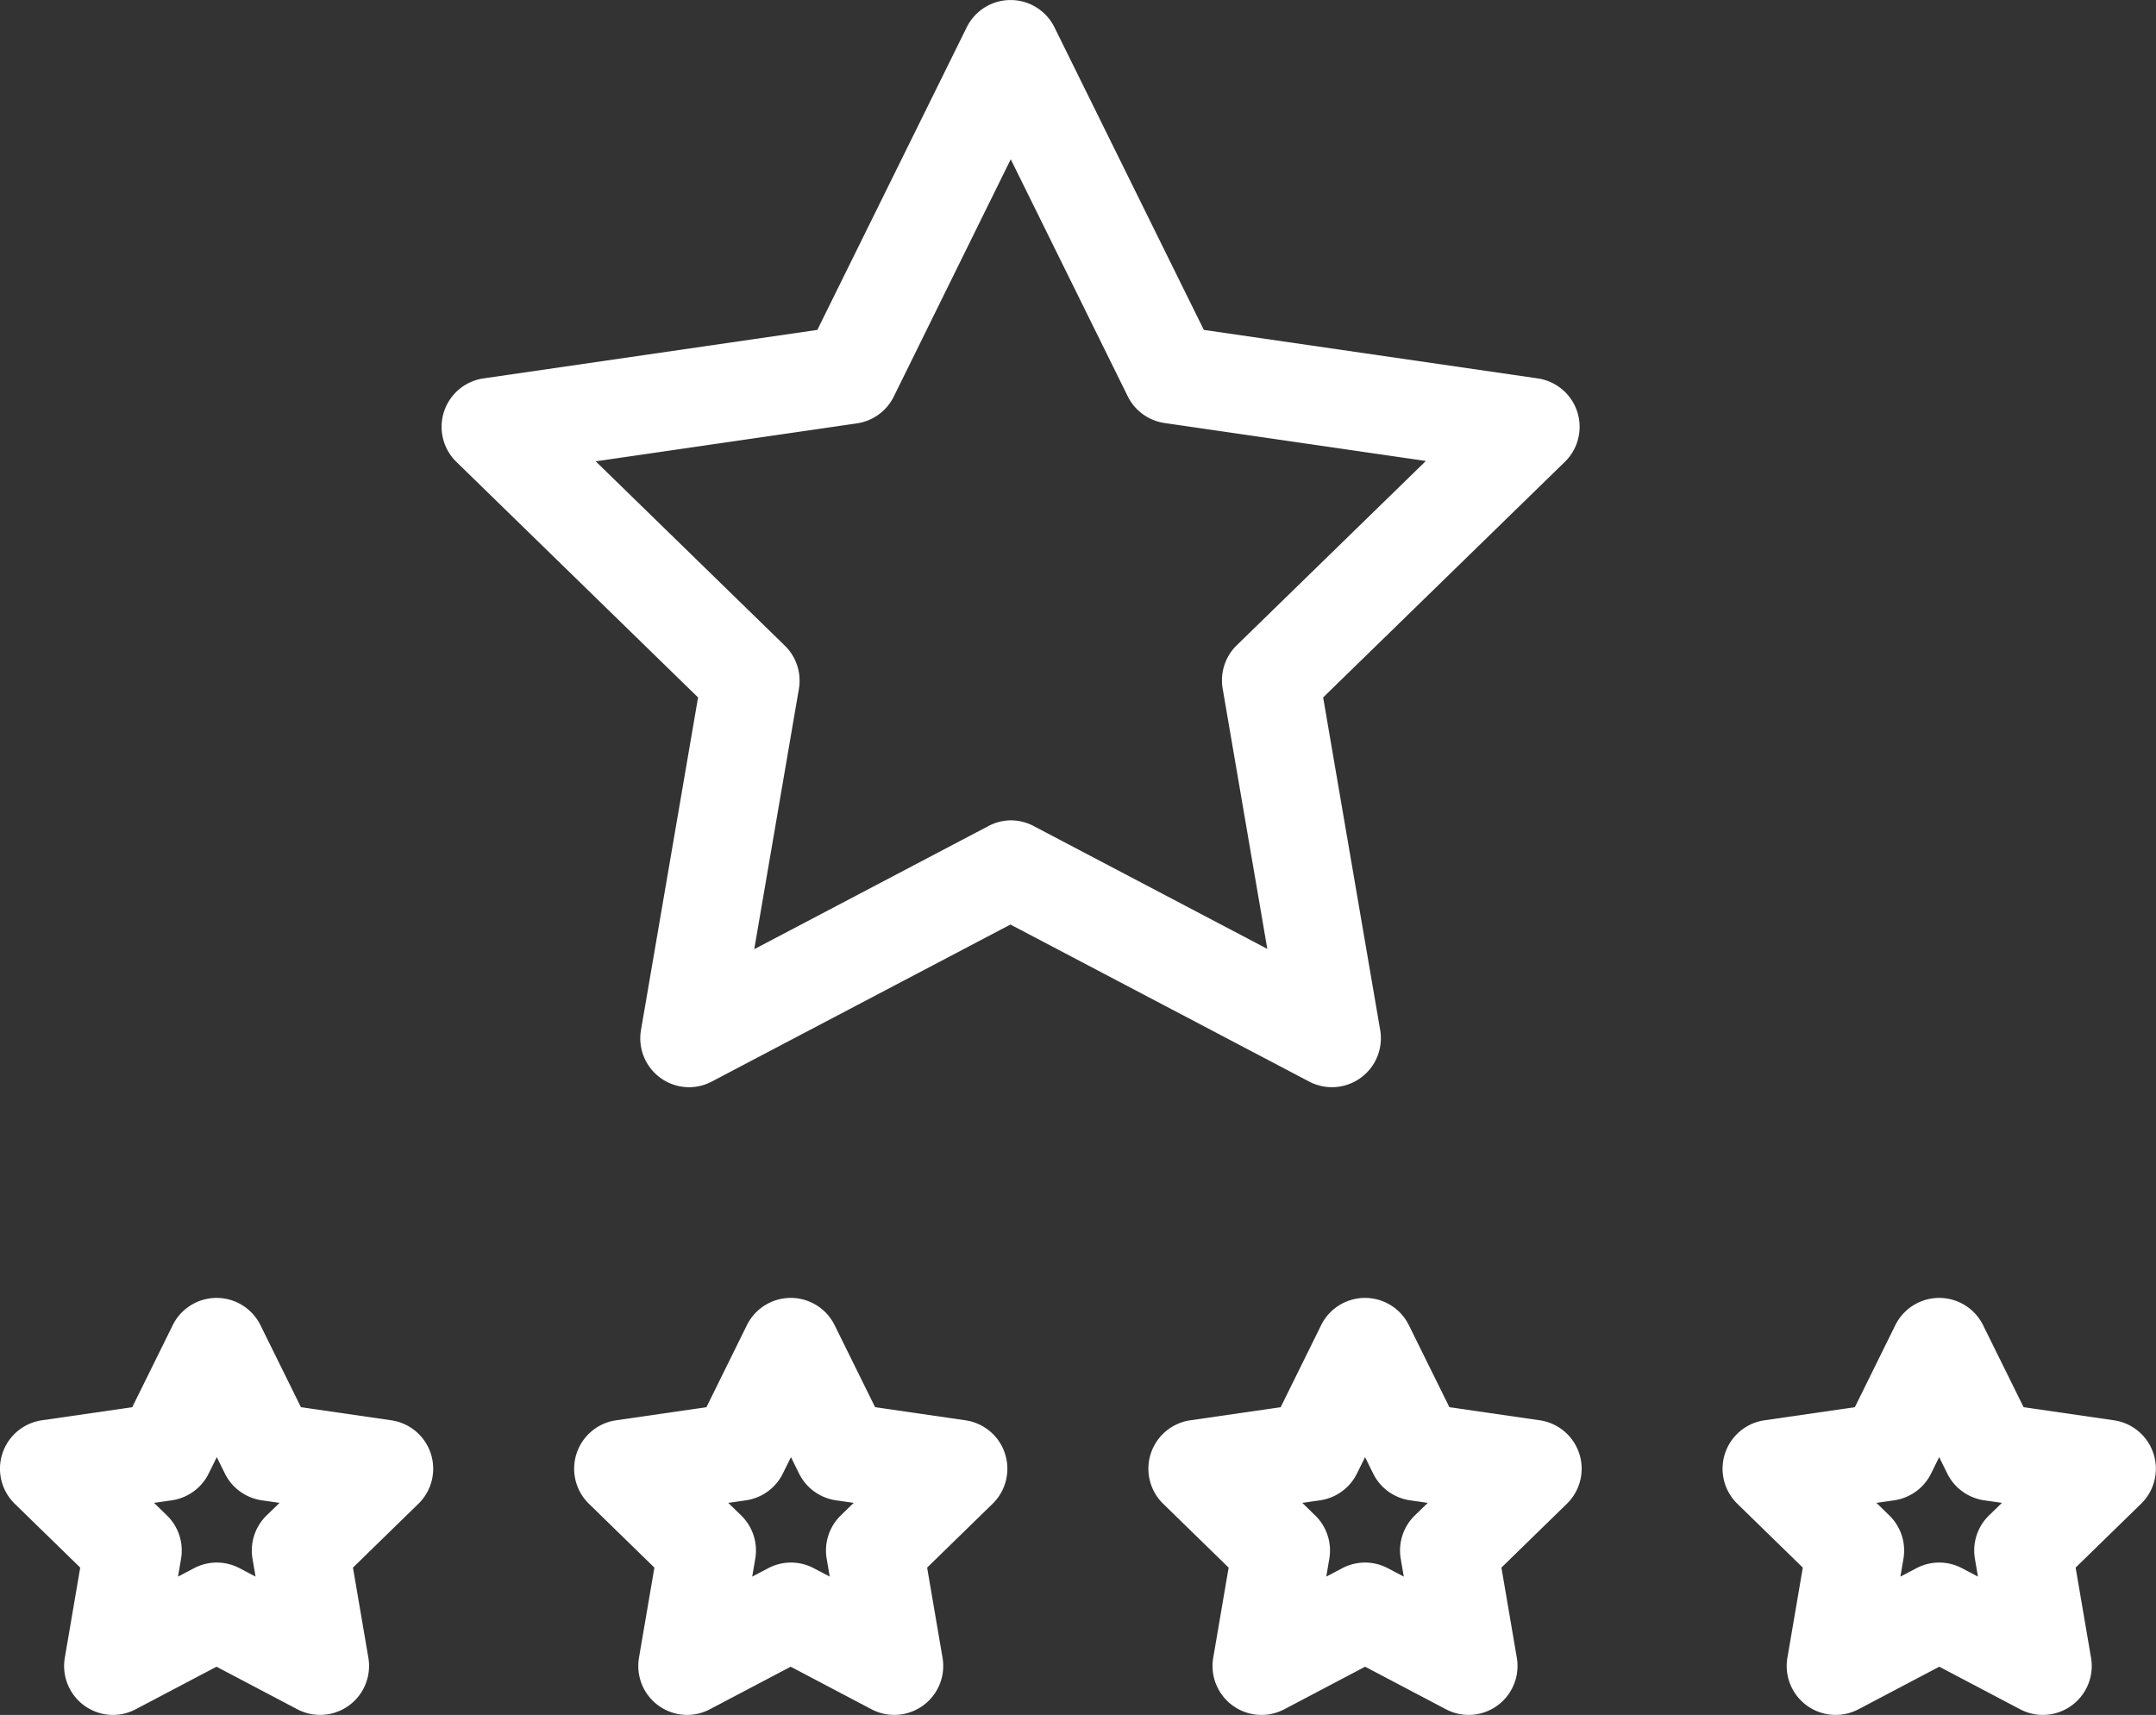
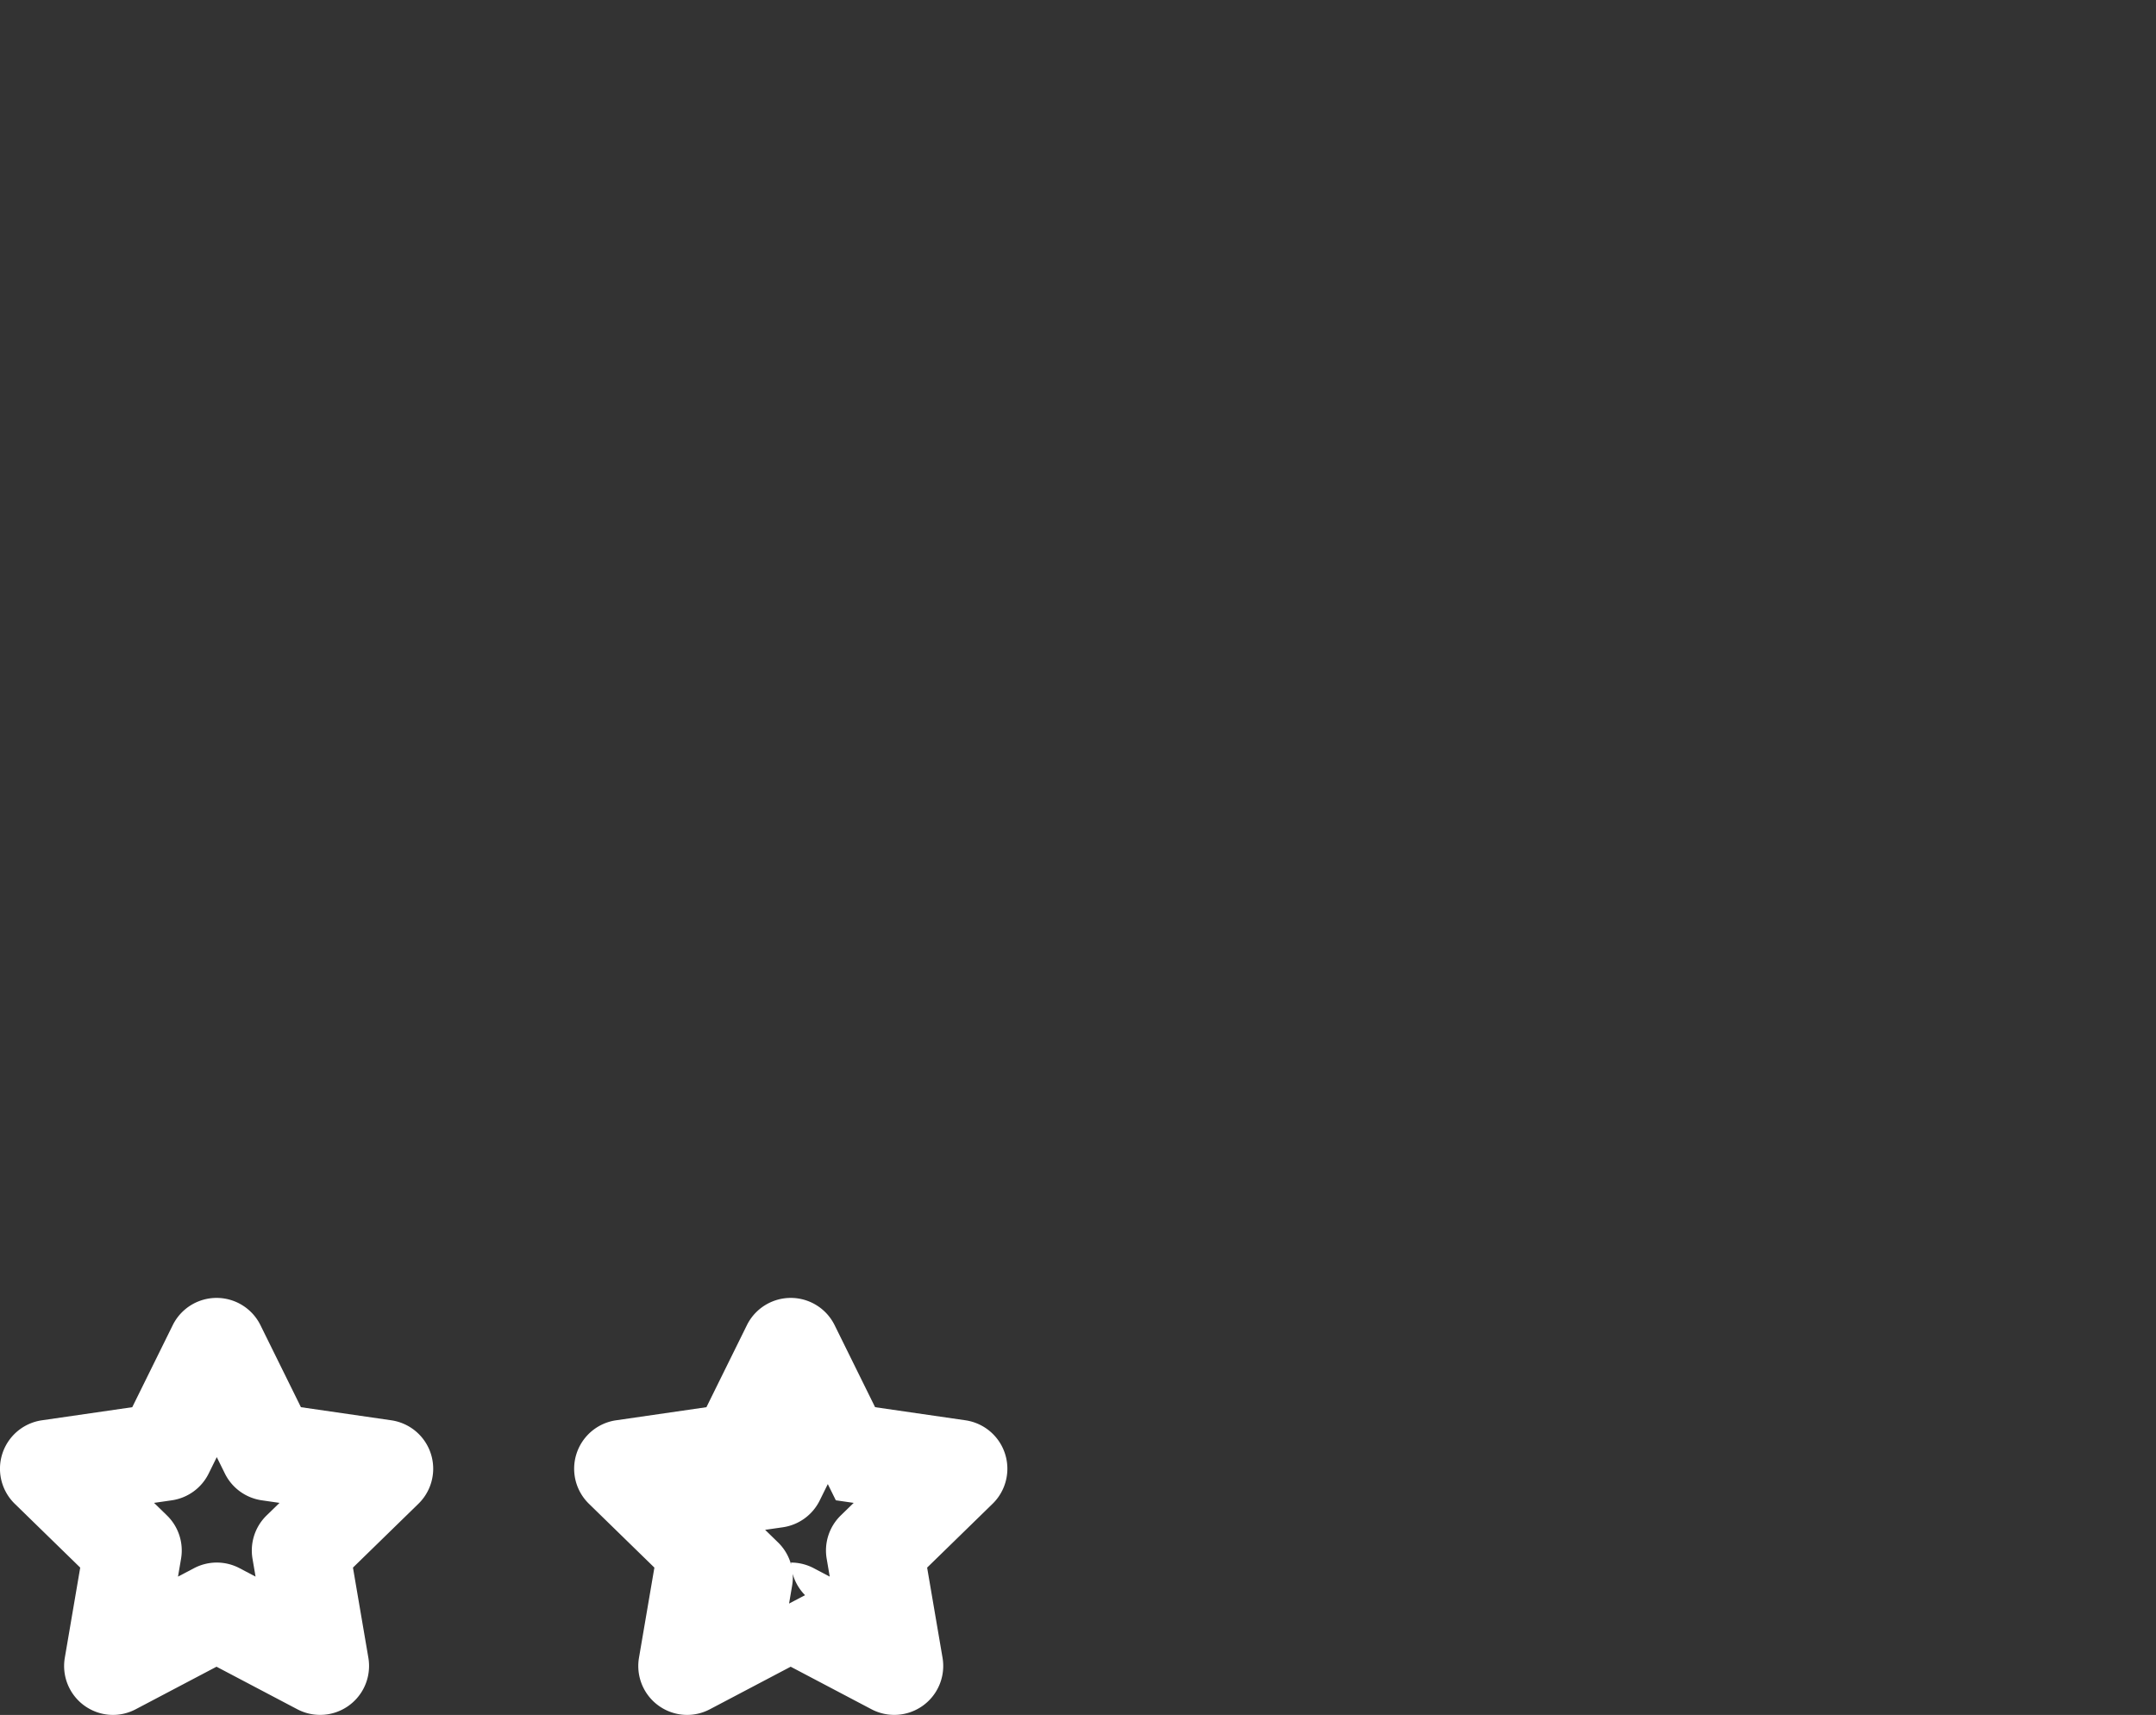
<svg xmlns="http://www.w3.org/2000/svg" width="55.983" height="44.538" viewBox="0 0 55.983 44.538">
  <rect x="0" y="0" width="55.983" height="44.538" fill="#333333" stroke="none" />
  <defs>
    <style>
      .cls-1 {
        fill: #ffffff;
      }
    </style>
  </defs>
  <g id="f-stars" transform="translate(-155.441 -351.705)">
    <g id="Group_6" data-name="Group 6" transform="translate(155.441 385.411)">
      <path id="Path_15" data-name="Path 15" class="cls-1" d="M158.376,1518.526a1.271,1.271,0,0,1-1.252-1.485l.4-2.341-1.7-1.658a1.271,1.271,0,0,1,.7-2.167l2.351-.341,1.051-2.13a1.27,1.27,0,0,1,2.278,0l1.051,2.13,2.351.341a1.271,1.271,0,0,1,.7,2.167l-1.7,1.658.4,2.341a1.271,1.271,0,0,1-1.843,1.339l-2.1-1.106-2.1,1.106A1.269,1.269,0,0,1,158.376,1518.526Zm2.694-3.957a1.271,1.271,0,0,1,.591.146l.416.219-.079-.463a1.271,1.271,0,0,1,.365-1.125l.336-.327-.464-.067a1.271,1.271,0,0,1-.957-.7l-.208-.421-.208.421a1.271,1.271,0,0,1-.957.7l-.464.067.336.327a1.27,1.27,0,0,1,.365,1.125l-.079.463.415-.218A1.27,1.27,0,0,1,161.07,1514.569Z" transform="translate(-155.441 -1507.694)" />
    </g>
    <g id="Group_7" data-name="Group 7" transform="translate(170.349 385.411)">
-       <path id="Path_16" data-name="Path 16" class="cls-1" d="M669.669,1518.526a1.271,1.271,0,0,1-1.252-1.485l.4-2.341-1.7-1.658a1.271,1.271,0,0,1,.7-2.167l2.351-.341,1.051-2.13a1.27,1.27,0,0,1,2.278,0l1.051,2.13,2.351.341a1.271,1.271,0,0,1,.7,2.167l-1.7,1.658.4,2.341a1.271,1.271,0,0,1-1.843,1.339l-2.1-1.106-2.1,1.106A1.269,1.269,0,0,1,669.669,1518.526Zm2.694-3.957a1.27,1.27,0,0,1,.591.146l.416.219-.079-.463a1.271,1.271,0,0,1,.365-1.125l.336-.327-.464-.067a1.271,1.271,0,0,1-.957-.7l-.208-.421-.208.421a1.271,1.271,0,0,1-.956.7l-.464.067.336.327a1.27,1.27,0,0,1,.365,1.125l-.079.463.415-.218A1.27,1.27,0,0,1,672.363,1514.569Z" transform="translate(-666.733 -1507.694)" />
+       <path id="Path_16" data-name="Path 16" class="cls-1" d="M669.669,1518.526a1.271,1.271,0,0,1-1.252-1.485l.4-2.341-1.7-1.658a1.271,1.271,0,0,1,.7-2.167l2.351-.341,1.051-2.13a1.27,1.27,0,0,1,2.278,0l1.051,2.13,2.351.341a1.271,1.271,0,0,1,.7,2.167l-1.7,1.658.4,2.341a1.271,1.271,0,0,1-1.843,1.339l-2.1-1.106-2.1,1.106A1.269,1.269,0,0,1,669.669,1518.526Zm2.694-3.957a1.27,1.27,0,0,1,.591.146l.416.219-.079-.463a1.271,1.271,0,0,1,.365-1.125l.336-.327-.464-.067l-.208-.421-.208.421a1.271,1.271,0,0,1-.956.7l-.464.067.336.327a1.27,1.27,0,0,1,.365,1.125l-.079.463.415-.218A1.27,1.27,0,0,1,672.363,1514.569Z" transform="translate(-666.733 -1507.694)" />
    </g>
    <g id="Group_8" data-name="Group 8" transform="translate(185.257 385.411)">
-       <path id="Path_17" data-name="Path 17" class="cls-1" d="M1186.347,1518.526a1.271,1.271,0,0,1-.591-.146l-2.1-1.106-2.1,1.106a1.271,1.271,0,0,1-1.844-1.339l.4-2.341-1.7-1.658a1.271,1.271,0,0,1,.7-2.167l2.351-.341,1.051-2.13a1.27,1.27,0,0,1,2.278,0l1.052,2.13,2.351.341a1.271,1.271,0,0,1,.7,2.167l-1.7,1.658.4,2.341a1.271,1.271,0,0,1-1.252,1.485Zm-2.694-3.957a1.271,1.271,0,0,1,.591.146l.416.219-.079-.463a1.272,1.272,0,0,1,.365-1.125l.336-.327-.464-.067a1.27,1.27,0,0,1-.956-.7l-.208-.421-.208.421a1.271,1.271,0,0,1-.957.7l-.464.067.336.328a1.27,1.27,0,0,1,.365,1.124l-.079.463.415-.218A1.271,1.271,0,0,1,1183.654,1514.569Z" transform="translate(-1178.025 -1507.694)" />
-     </g>
+       </g>
    <g id="Group_9" data-name="Group 9" transform="translate(200.165 385.411)">
-       <path id="Path_18" data-name="Path 18" class="cls-1" d="M1697.64,1518.526a1.271,1.271,0,0,1-.591-.146l-2.1-1.106-2.1,1.106a1.271,1.271,0,0,1-1.844-1.339l.4-2.341-1.7-1.658a1.271,1.271,0,0,1,.7-2.167l2.351-.341,1.051-2.13a1.271,1.271,0,0,1,2.279,0l1.052,2.13,2.351.341a1.271,1.271,0,0,1,.7,2.167l-1.7,1.658.4,2.341a1.271,1.271,0,0,1-1.252,1.485Zm-2.694-3.957a1.271,1.271,0,0,1,.591.146l.416.219-.079-.463a1.271,1.271,0,0,1,.365-1.125l.336-.327-.464-.067a1.271,1.271,0,0,1-.957-.7l-.208-.421-.208.421a1.27,1.27,0,0,1-.957.7l-.464.067.336.328a1.271,1.271,0,0,1,.365,1.124l-.079.463.415-.218A1.27,1.27,0,0,1,1694.946,1514.569Z" transform="translate(-1689.317 -1507.694)" />
-     </g>
+       </g>
    <g id="Group_10" data-name="Group 10" transform="translate(166.907 351.705)">
-       <path id="Path_19" data-name="Path 19" class="cls-1" d="M555.115,379.941a1.27,1.27,0,0,1-1.252-1.485l1.482-8.638-6.276-6.118a1.271,1.271,0,0,1,.7-2.167l8.673-1.26,3.879-7.859a1.27,1.27,0,0,1,2.278,0l3.879,7.859,8.674,1.26a1.271,1.271,0,0,1,.7,2.167l-6.276,6.118,1.481,8.638a1.271,1.271,0,0,1-1.843,1.339l-7.758-4.079-7.757,4.079A1.27,1.27,0,0,1,555.115,379.941Zm8.349-6.931a1.27,1.27,0,0,1,.591.146l6.071,3.192-1.159-6.759a1.271,1.271,0,0,1,.365-1.125l4.911-4.787-6.787-.986a1.271,1.271,0,0,1-.957-.7l-3.035-6.15L560.429,362a1.271,1.271,0,0,1-.956.7l-6.786.986,4.911,4.787a1.27,1.27,0,0,1,.365,1.124l-1.159,6.759,6.07-3.192A1.272,1.272,0,0,1,563.464,373.01Z" transform="translate(-548.685 -351.705)" />
-     </g>
+       </g>
  </g>
</svg>